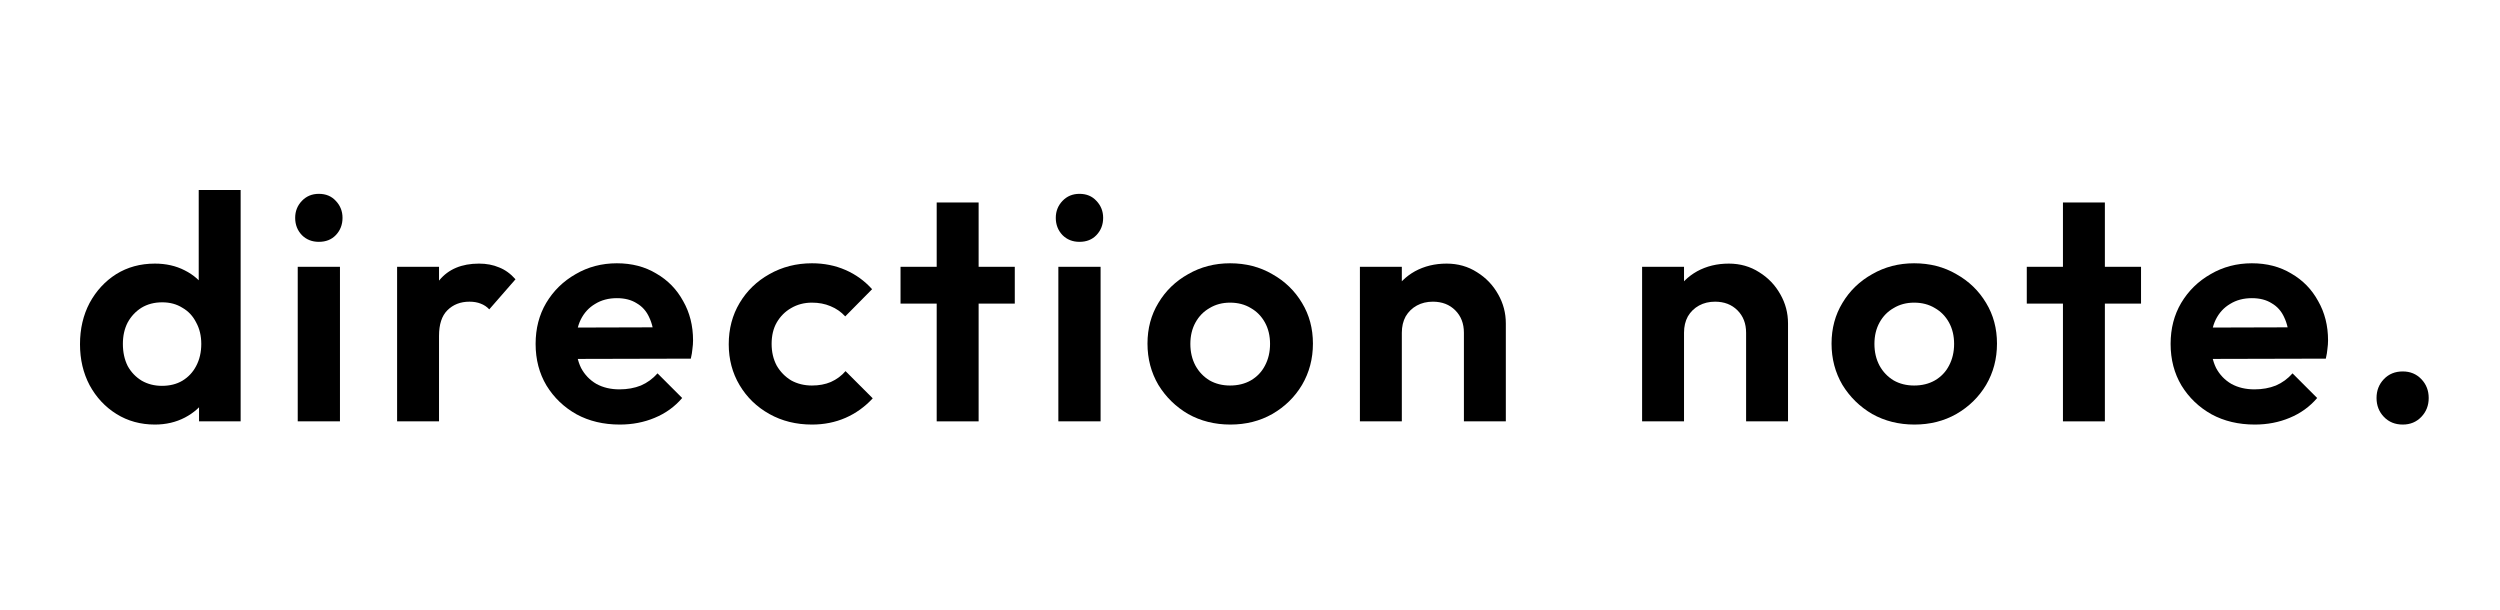
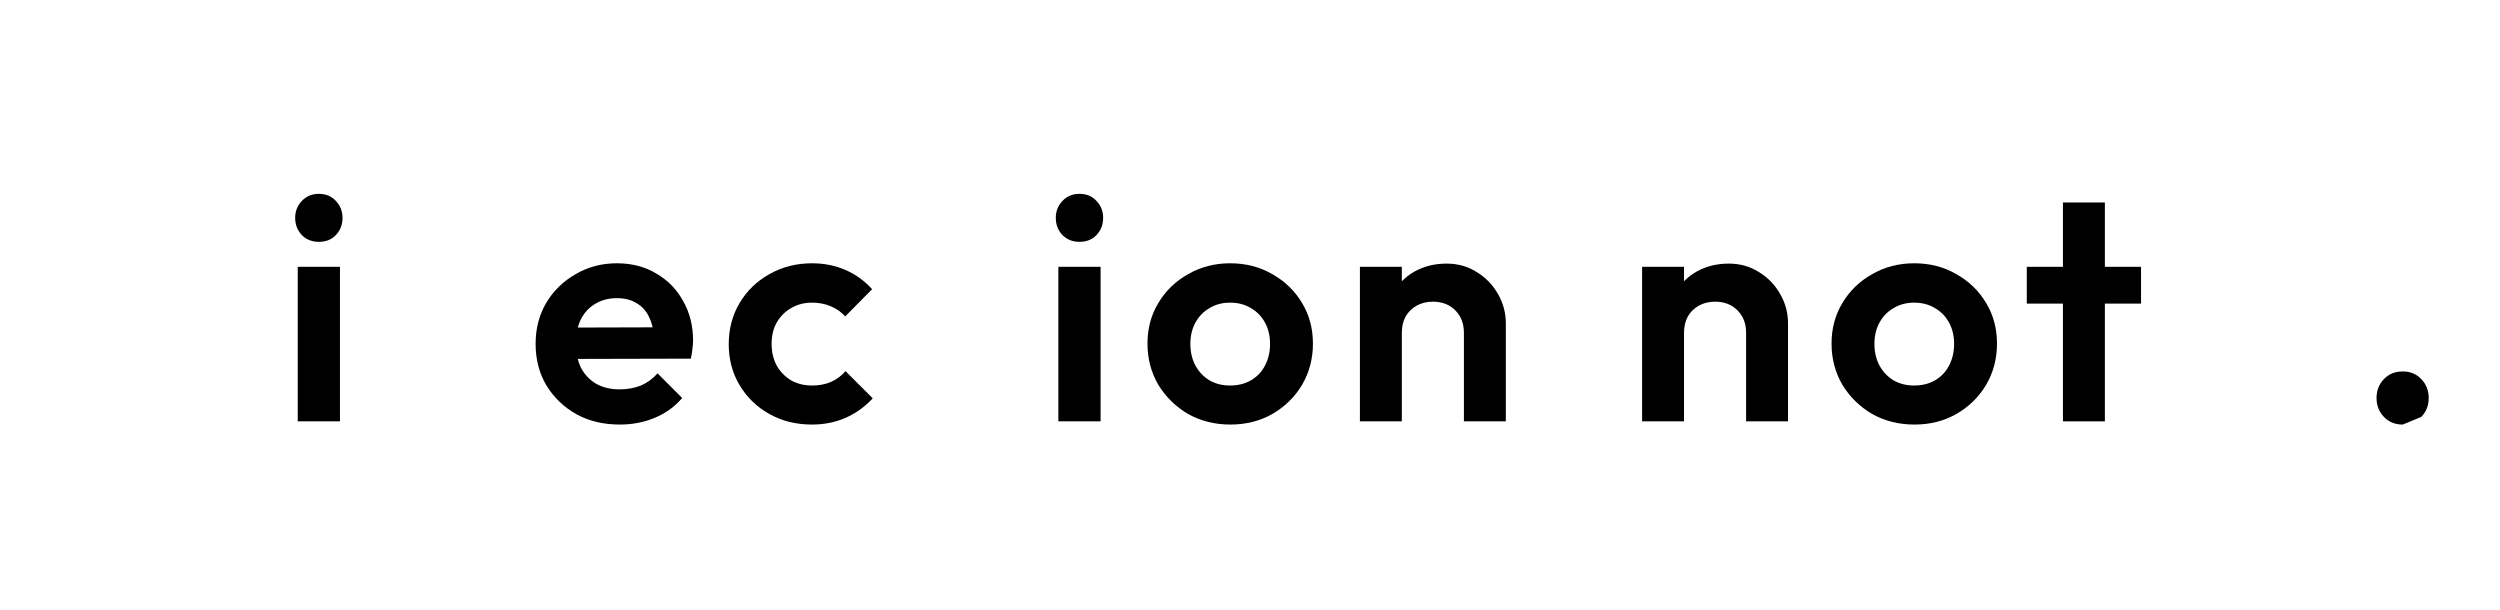
<svg xmlns="http://www.w3.org/2000/svg" width="250" height="61" viewBox="0 0 250 61" fill="none">
-   <path d="M15.488 42.456C14.059 42.456 12.779 42.104 11.648 41.4C10.517 40.696 9.621 39.736 8.96 38.52C8.32 37.304 8 35.939 8 34.424C8 32.888 8.32 31.512 8.96 30.296C9.621 29.08 10.507 28.12 11.616 27.416C12.747 26.712 14.037 26.36 15.488 26.36C16.597 26.36 17.589 26.584 18.464 27.032C19.36 27.48 20.075 28.109 20.608 28.92C21.163 29.709 21.461 30.605 21.504 31.608V37.112C21.461 38.115 21.173 39.021 20.64 39.832C20.107 40.643 19.392 41.283 18.496 41.752C17.6 42.221 16.597 42.456 15.488 42.456ZM16.192 38.584C16.981 38.584 17.664 38.413 18.24 38.072C18.837 37.709 19.296 37.219 19.616 36.6C19.957 35.96 20.128 35.224 20.128 34.392C20.128 33.581 19.957 32.867 19.616 32.248C19.296 31.608 18.837 31.117 18.24 30.776C17.664 30.413 16.992 30.232 16.224 30.232C15.435 30.232 14.741 30.413 14.144 30.776C13.568 31.139 13.109 31.629 12.768 32.248C12.448 32.867 12.288 33.581 12.288 34.392C12.288 35.224 12.448 35.96 12.768 36.6C13.109 37.219 13.579 37.709 14.176 38.072C14.773 38.413 15.445 38.584 16.192 38.584ZM24.064 42.136H19.904V37.976L20.576 34.2L19.872 30.488V19H24.064V42.136Z" fill="black" />
  <path d="M29.773 42.136V26.68H33.996V42.136H29.773ZM31.884 24.184C31.202 24.184 30.637 23.96 30.189 23.512C29.741 23.043 29.517 22.467 29.517 21.784C29.517 21.123 29.741 20.557 30.189 20.088C30.637 19.619 31.202 19.384 31.884 19.384C32.589 19.384 33.154 19.619 33.581 20.088C34.029 20.557 34.252 21.123 34.252 21.784C34.252 22.467 34.029 23.043 33.581 23.512C33.154 23.96 32.589 24.184 31.884 24.184Z" fill="black" />
-   <path d="M39.71 42.136V26.68H43.902V42.136H39.71ZM43.902 33.592L42.27 32.504C42.462 30.605 43.017 29.112 43.934 28.024C44.851 26.915 46.174 26.36 47.902 26.36C48.649 26.36 49.321 26.488 49.918 26.744C50.515 26.979 51.059 27.373 51.55 27.928L48.926 30.936C48.691 30.68 48.403 30.488 48.062 30.36C47.742 30.232 47.369 30.168 46.942 30.168C46.046 30.168 45.31 30.456 44.734 31.032C44.179 31.587 43.902 32.44 43.902 33.592Z" fill="black" />
  <path d="M61.977 42.456C60.356 42.456 58.916 42.115 57.657 41.432C56.398 40.728 55.396 39.768 54.649 38.552C53.924 37.336 53.561 35.949 53.561 34.392C53.561 32.856 53.913 31.491 54.617 30.296C55.342 29.08 56.324 28.12 57.561 27.416C58.798 26.691 60.174 26.328 61.689 26.328C63.182 26.328 64.494 26.669 65.625 27.352C66.777 28.013 67.673 28.931 68.313 30.104C68.974 31.256 69.305 32.568 69.305 34.04C69.305 34.317 69.284 34.605 69.241 34.904C69.22 35.181 69.166 35.501 69.081 35.864L56.089 35.896V32.76L67.129 32.728L65.433 34.04C65.39 33.123 65.22 32.355 64.921 31.736C64.644 31.117 64.228 30.648 63.673 30.328C63.14 29.987 62.478 29.816 61.689 29.816C60.857 29.816 60.132 30.008 59.513 30.392C58.894 30.755 58.414 31.277 58.073 31.96C57.753 32.621 57.593 33.411 57.593 34.328C57.593 35.267 57.764 36.088 58.105 36.792C58.468 37.475 58.98 38.008 59.641 38.392C60.302 38.755 61.07 38.936 61.945 38.936C62.734 38.936 63.449 38.808 64.089 38.552C64.729 38.275 65.284 37.869 65.753 37.336L68.217 39.8C67.47 40.675 66.553 41.336 65.465 41.784C64.398 42.232 63.236 42.456 61.977 42.456Z" fill="black" />
  <path d="M81.194 42.456C79.615 42.456 78.196 42.104 76.938 41.4C75.679 40.696 74.687 39.736 73.962 38.52C73.236 37.304 72.874 35.939 72.874 34.424C72.874 32.888 73.236 31.512 73.962 30.296C74.687 29.08 75.679 28.12 76.938 27.416C78.218 26.691 79.636 26.328 81.194 26.328C82.409 26.328 83.529 26.552 84.553 27C85.578 27.448 86.463 28.088 87.21 28.92L84.522 31.64C84.116 31.192 83.626 30.851 83.049 30.616C82.495 30.381 81.876 30.264 81.194 30.264C80.425 30.264 79.732 30.445 79.114 30.808C78.516 31.149 78.036 31.629 77.674 32.248C77.332 32.845 77.162 33.56 77.162 34.392C77.162 35.203 77.332 35.928 77.674 36.568C78.036 37.187 78.516 37.677 79.114 38.04C79.732 38.381 80.425 38.552 81.194 38.552C81.897 38.552 82.527 38.435 83.082 38.2C83.657 37.944 84.148 37.581 84.553 37.112L87.273 39.832C86.484 40.685 85.578 41.336 84.553 41.784C83.529 42.232 82.409 42.456 81.194 42.456Z" fill="black" />
-   <path d="M93.669 42.136V20.248H97.862V42.136H93.669ZM90.053 30.36V26.68H101.478V30.36H90.053Z" fill="black" />
  <path d="M105.835 42.136V26.68H110.059V42.136H105.835ZM107.947 24.184C107.264 24.184 106.699 23.96 106.251 23.512C105.803 23.043 105.579 22.467 105.579 21.784C105.579 21.123 105.803 20.557 106.251 20.088C106.699 19.619 107.264 19.384 107.947 19.384C108.651 19.384 109.216 19.619 109.643 20.088C110.091 20.557 110.315 21.123 110.315 21.784C110.315 22.467 110.091 23.043 109.643 23.512C109.216 23.96 108.651 24.184 107.947 24.184Z" fill="black" />
  <path d="M123.036 42.456C121.479 42.456 120.071 42.104 118.812 41.4C117.575 40.675 116.583 39.704 115.837 38.488C115.111 37.251 114.749 35.875 114.749 34.36C114.749 32.845 115.111 31.491 115.837 30.296C116.562 29.08 117.554 28.12 118.812 27.416C120.071 26.691 121.469 26.328 123.005 26.328C124.583 26.328 125.991 26.691 127.229 27.416C128.487 28.12 129.479 29.08 130.204 30.296C130.93 31.491 131.293 32.845 131.293 34.36C131.293 35.875 130.93 37.251 130.204 38.488C129.479 39.704 128.487 40.675 127.229 41.4C125.991 42.104 124.594 42.456 123.036 42.456ZM123.005 38.552C123.794 38.552 124.487 38.381 125.085 38.04C125.703 37.677 126.173 37.187 126.493 36.568C126.834 35.928 127.005 35.203 127.005 34.392C127.005 33.581 126.834 32.867 126.493 32.248C126.151 31.629 125.682 31.149 125.085 30.808C124.487 30.445 123.794 30.264 123.005 30.264C122.237 30.264 121.554 30.445 120.956 30.808C120.359 31.149 119.89 31.629 119.549 32.248C119.207 32.867 119.036 33.581 119.036 34.392C119.036 35.203 119.207 35.928 119.549 36.568C119.89 37.187 120.359 37.677 120.956 38.04C121.554 38.381 122.237 38.552 123.005 38.552Z" fill="black" />
  <path d="M146.391 42.136V33.272C146.391 32.355 146.103 31.608 145.527 31.032C144.951 30.456 144.205 30.168 143.287 30.168C142.69 30.168 142.157 30.296 141.687 30.552C141.218 30.808 140.845 31.171 140.567 31.64C140.311 32.109 140.183 32.653 140.183 33.272L138.551 32.44C138.551 31.224 138.807 30.168 139.319 29.272C139.853 28.355 140.578 27.64 141.495 27.128C142.434 26.616 143.49 26.36 144.663 26.36C145.794 26.36 146.807 26.648 147.703 27.224C148.599 27.779 149.303 28.515 149.815 29.432C150.327 30.328 150.583 31.299 150.583 32.344V42.136H146.391ZM135.991 42.136V26.68H140.183V42.136H135.991Z" fill="black" />
  <path d="M174.61 42.136V33.272C174.61 32.355 174.322 31.608 173.746 31.032C173.17 30.456 172.423 30.168 171.506 30.168C170.909 30.168 170.375 30.296 169.906 30.552C169.437 30.808 169.063 31.171 168.786 31.64C168.53 32.109 168.402 32.653 168.402 33.272L166.77 32.44C166.77 31.224 167.026 30.168 167.538 29.272C168.071 28.355 168.797 27.64 169.714 27.128C170.653 26.616 171.709 26.36 172.882 26.36C174.013 26.36 175.026 26.648 175.922 27.224C176.818 27.779 177.522 28.515 178.034 29.432C178.546 30.328 178.802 31.299 178.802 32.344V42.136H174.61ZM164.21 42.136V26.68H168.402V42.136H164.21Z" fill="black" />
  <path d="M191.443 42.456C189.885 42.456 188.477 42.104 187.219 41.4C185.981 40.675 184.989 39.704 184.243 38.488C183.517 37.251 183.155 35.875 183.155 34.36C183.155 32.845 183.517 31.491 184.243 30.296C184.968 29.08 185.96 28.12 187.219 27.416C188.477 26.691 189.875 26.328 191.411 26.328C192.989 26.328 194.397 26.691 195.635 27.416C196.893 28.12 197.885 29.08 198.611 30.296C199.336 31.491 199.699 32.845 199.699 34.36C199.699 35.875 199.336 37.251 198.611 38.488C197.885 39.704 196.893 40.675 195.635 41.4C194.397 42.104 193 42.456 191.443 42.456ZM191.411 38.552C192.2 38.552 192.893 38.381 193.491 38.04C194.109 37.677 194.579 37.187 194.899 36.568C195.24 35.928 195.411 35.203 195.411 34.392C195.411 33.581 195.24 32.867 194.899 32.248C194.557 31.629 194.088 31.149 193.491 30.808C192.893 30.445 192.2 30.264 191.411 30.264C190.643 30.264 189.96 30.445 189.363 30.808C188.765 31.149 188.296 31.629 187.955 32.248C187.613 32.867 187.443 33.581 187.443 34.392C187.443 35.203 187.613 35.928 187.955 36.568C188.296 37.187 188.765 37.677 189.363 38.04C189.96 38.381 190.643 38.552 191.411 38.552Z" fill="black" />
  <path d="M206.295 42.136V20.248H210.487V42.136H206.295ZM202.678 30.36V26.68H214.103V30.36H202.678Z" fill="black" />
-   <path d="M225.477 42.456C223.856 42.456 222.416 42.115 221.157 41.432C219.898 40.728 218.896 39.768 218.149 38.552C217.424 37.336 217.061 35.949 217.061 34.392C217.061 32.856 217.413 31.491 218.117 30.296C218.842 29.08 219.824 28.12 221.061 27.416C222.298 26.691 223.674 26.328 225.189 26.328C226.682 26.328 227.994 26.669 229.125 27.352C230.277 28.013 231.173 28.931 231.813 30.104C232.474 31.256 232.805 32.568 232.805 34.04C232.805 34.317 232.784 34.605 232.741 34.904C232.72 35.181 232.666 35.501 232.581 35.864L219.589 35.896V32.76L230.629 32.728L228.933 34.04C228.89 33.123 228.72 32.355 228.421 31.736C228.144 31.117 227.728 30.648 227.173 30.328C226.64 29.987 225.978 29.816 225.189 29.816C224.357 29.816 223.632 30.008 223.013 30.392C222.394 30.755 221.914 31.277 221.573 31.96C221.253 32.621 221.093 33.411 221.093 34.328C221.093 35.267 221.264 36.088 221.605 36.792C221.968 37.475 222.48 38.008 223.141 38.392C223.802 38.755 224.57 38.936 225.445 38.936C226.234 38.936 226.949 38.808 227.589 38.552C228.229 38.275 228.784 37.869 229.253 37.336L231.717 39.8C230.97 40.675 230.053 41.336 228.965 41.784C227.898 42.232 226.736 42.456 225.477 42.456Z" fill="black" />
-   <path d="M240.277 42.456C239.509 42.456 238.88 42.2 238.39 41.688C237.899 41.176 237.654 40.547 237.654 39.8C237.654 39.053 237.899 38.424 238.39 37.912C238.88 37.4 239.509 37.144 240.277 37.144C241.024 37.144 241.643 37.4 242.133 37.912C242.624 38.424 242.87 39.053 242.87 39.8C242.87 40.547 242.624 41.176 242.133 41.688C241.643 42.2 241.024 42.456 240.277 42.456Z" fill="black" />
+   <path d="M240.277 42.456C239.509 42.456 238.88 42.2 238.39 41.688C237.899 41.176 237.654 40.547 237.654 39.8C237.654 39.053 237.899 38.424 238.39 37.912C238.88 37.4 239.509 37.144 240.277 37.144C241.024 37.144 241.643 37.4 242.133 37.912C242.624 38.424 242.87 39.053 242.87 39.8C242.87 40.547 242.624 41.176 242.133 41.688Z" fill="black" />
</svg>